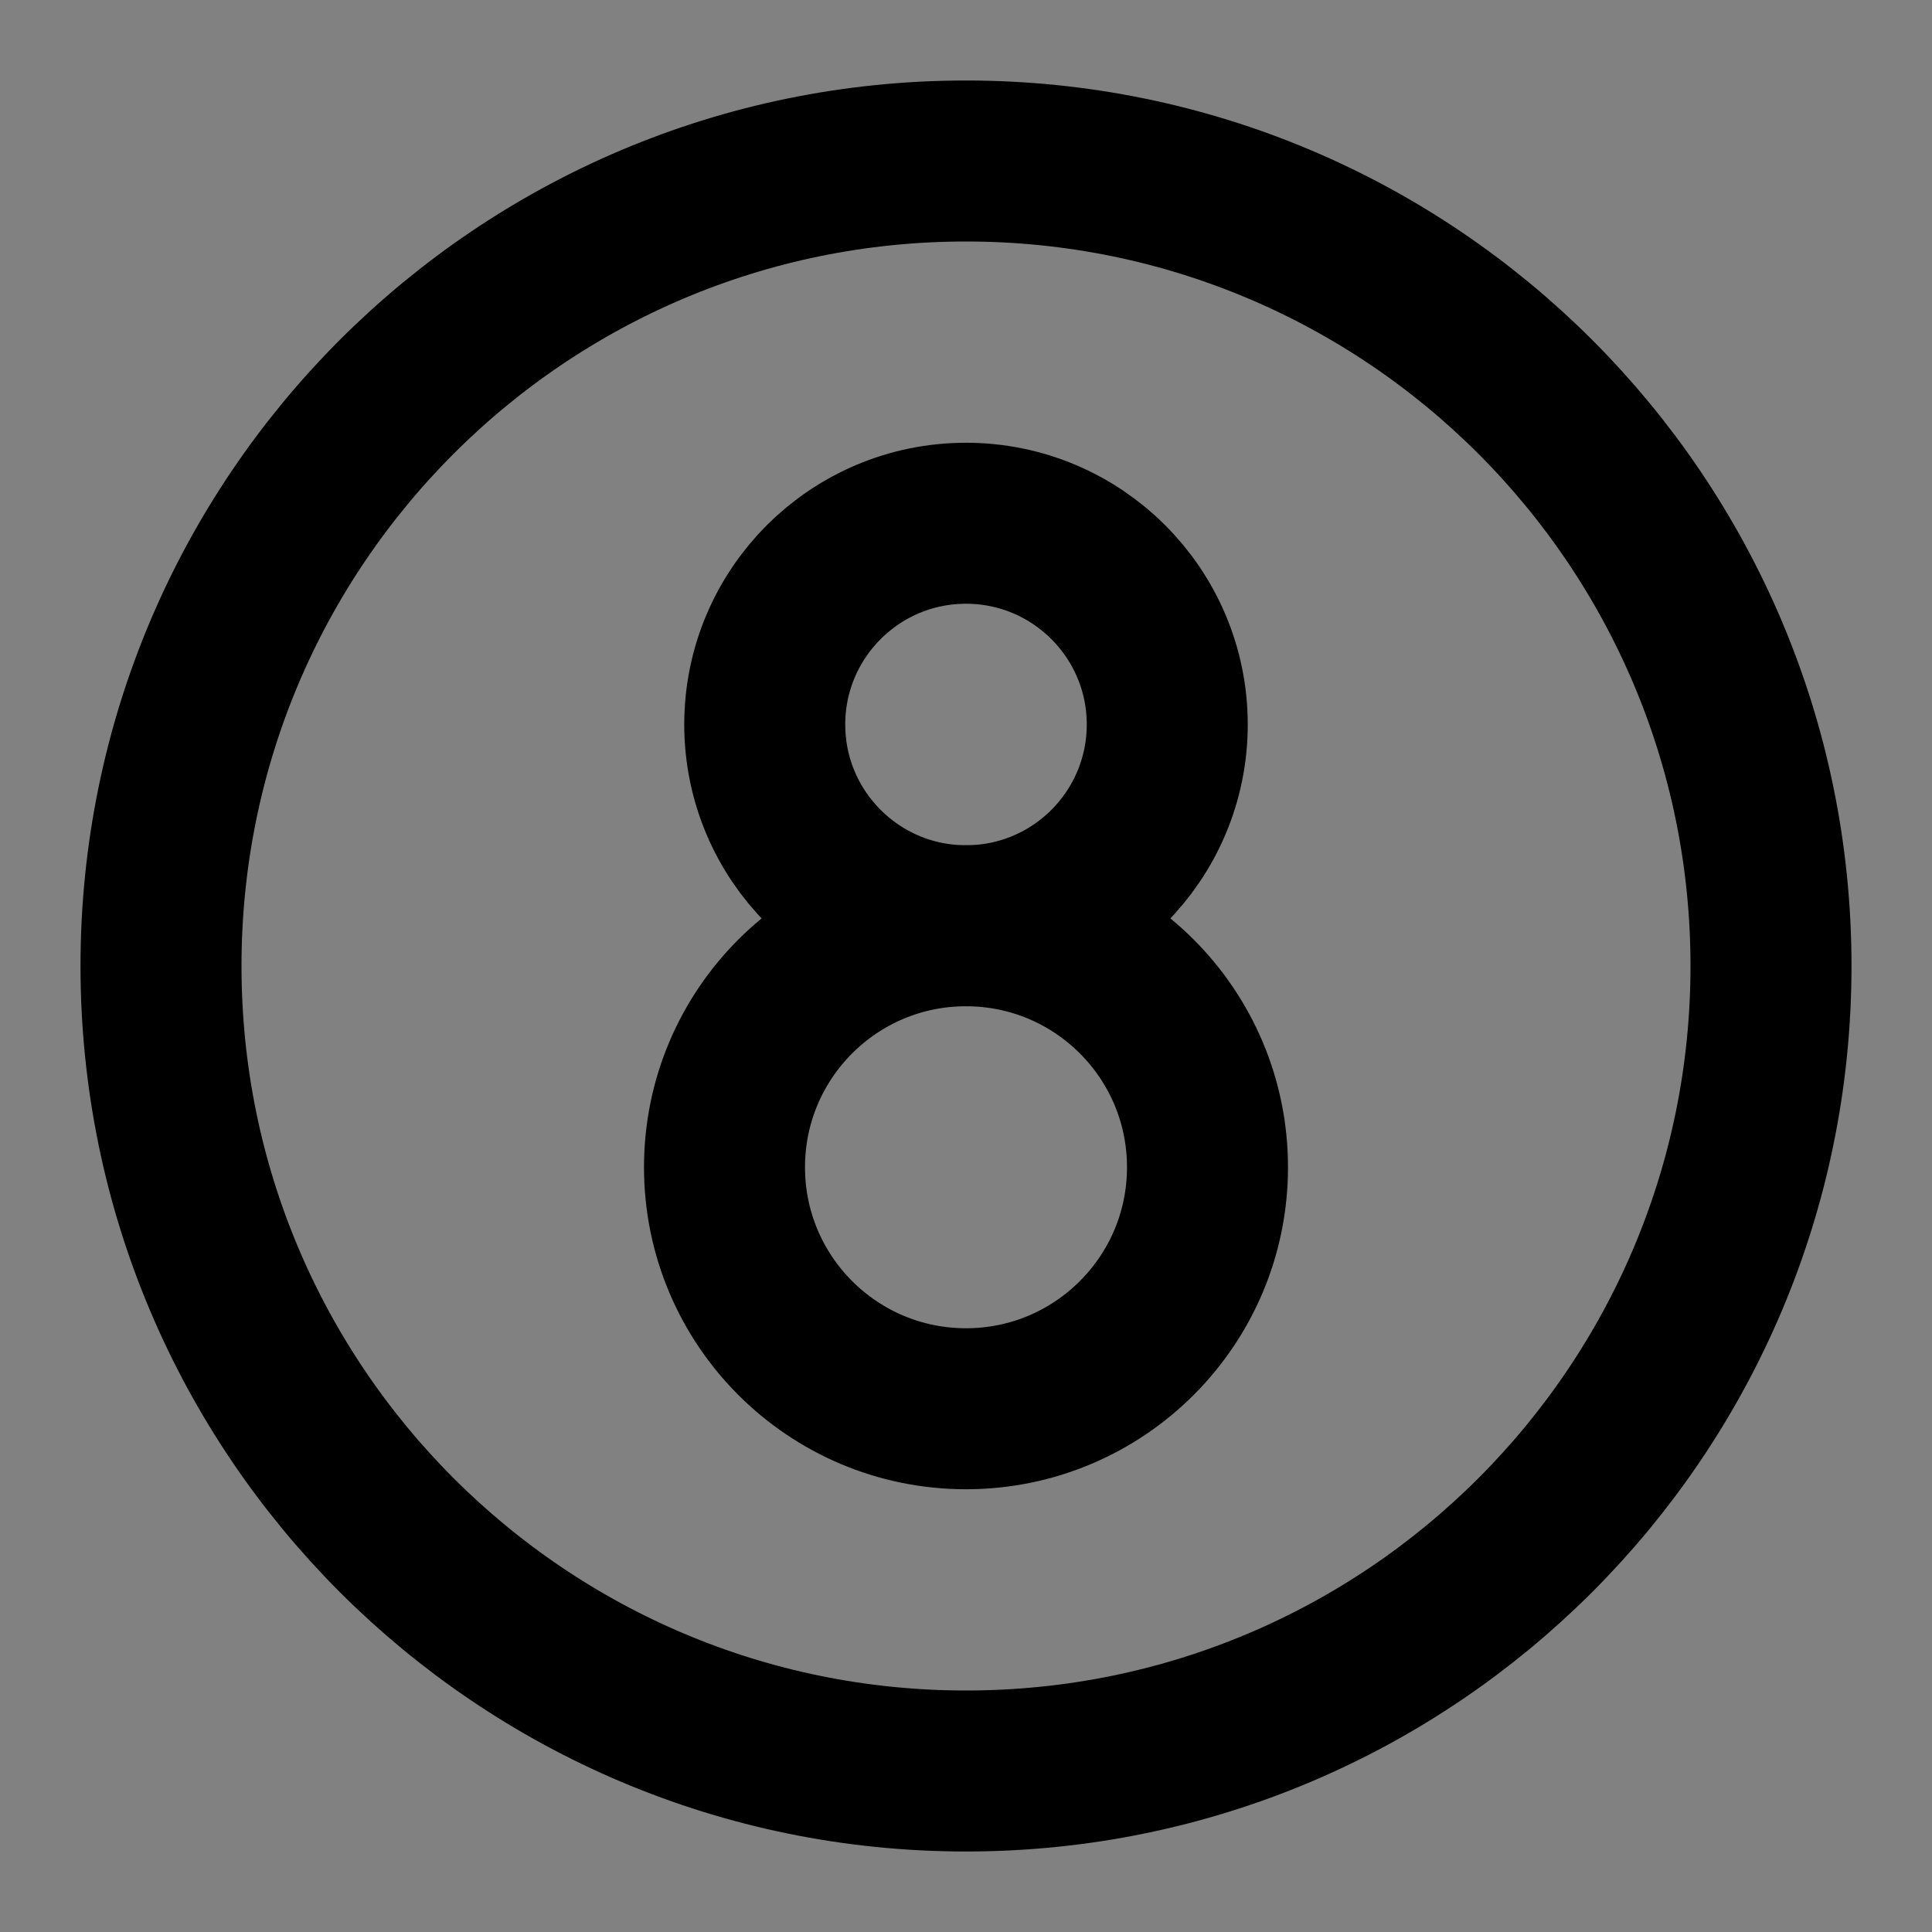
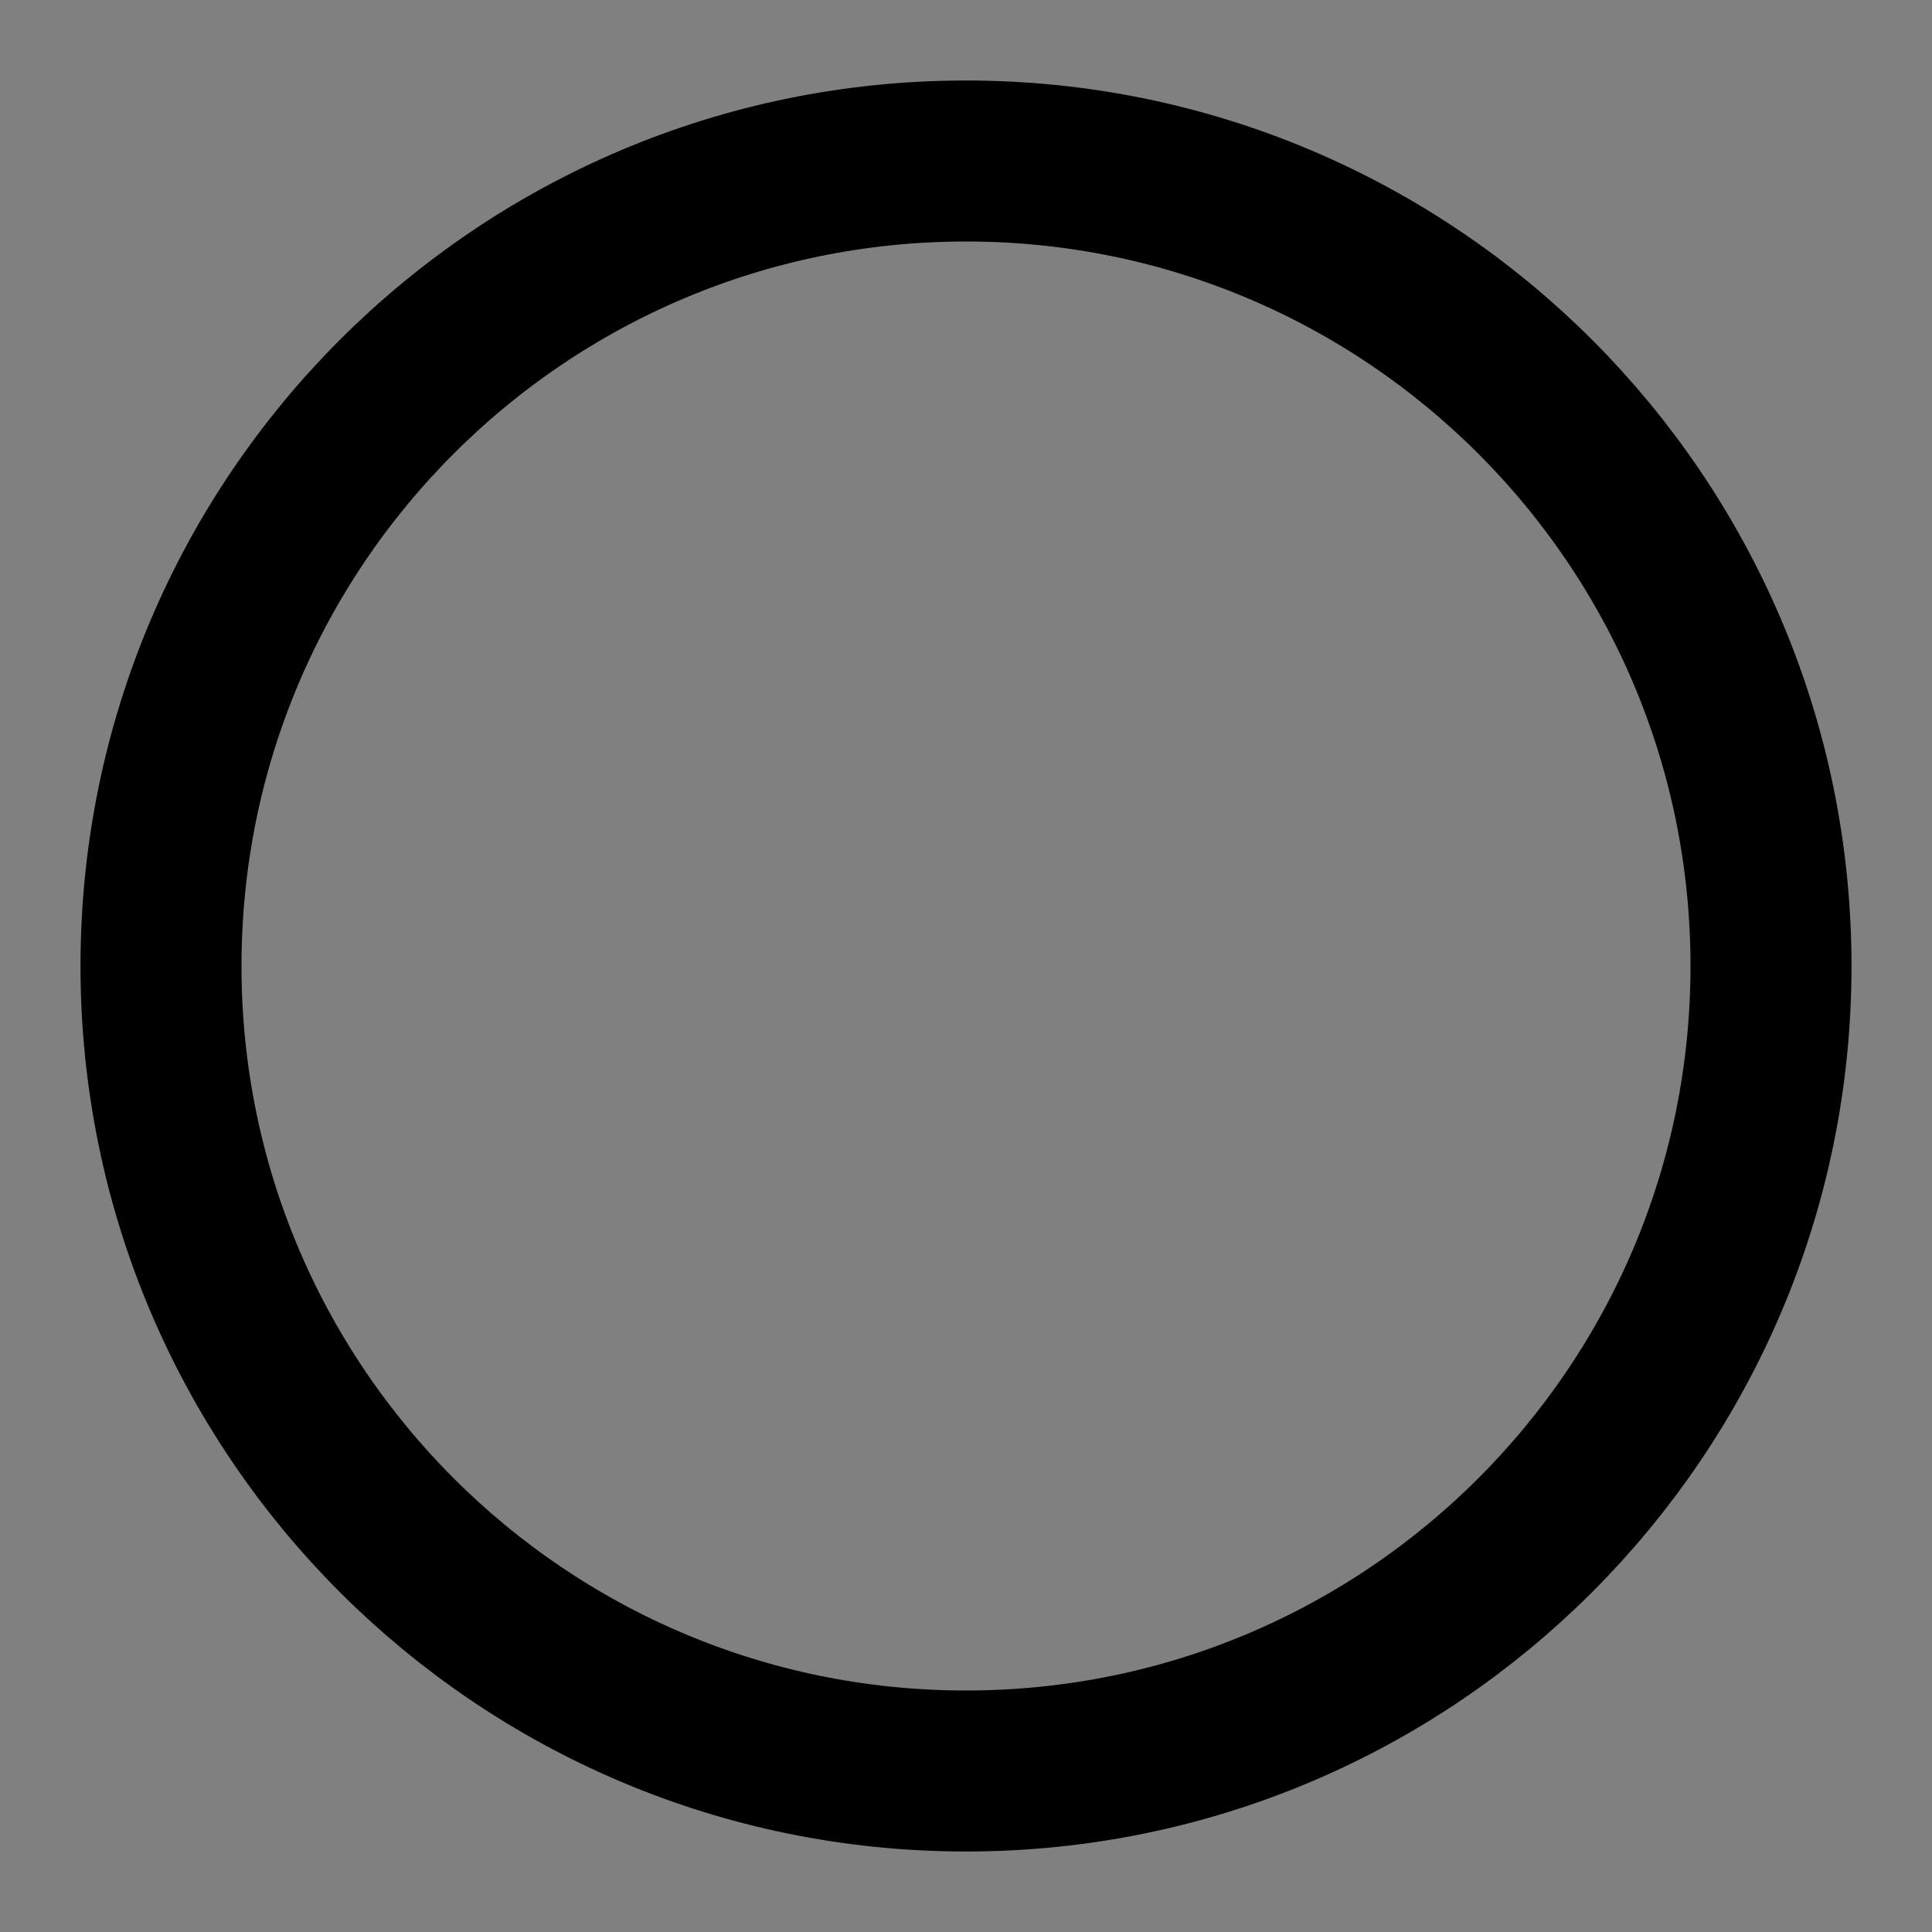
<svg xmlns="http://www.w3.org/2000/svg" width="800px" height="800px" viewBox="0 0 48 48" fill="none">
  <rect x="0" y="0" width="48" height="48" fill="#808080" stroke="none" />
-   <rect width="48" height="48" fill="white" fill-opacity="0.01" />
  <path d="M24 44C35.046 44 44 35.046 44 24C44 12.954 35.046 4 24 4C12.954 4 4 12.954 4 24C4 35.046 12.954 44 24 44Z" stroke="#000000" stroke-width="4" stroke-linejoin="round" />
-   <path d="M24 23C26.761 23 29 20.761 29 18C29 15.239 26.761 13 24 13C21.239 13 19 15.239 19 18C19 20.761 21.239 23 24 23Z" stroke="#000000" stroke-width="4" stroke-linejoin="round" />
-   <path d="M24 35C27.314 35 30 32.314 30 29C30 25.686 27.314 23 24 23C20.686 23 18 25.686 18 29C18 32.314 20.686 35 24 35Z" stroke="#000000" stroke-width="4" stroke-linejoin="round" />
</svg>